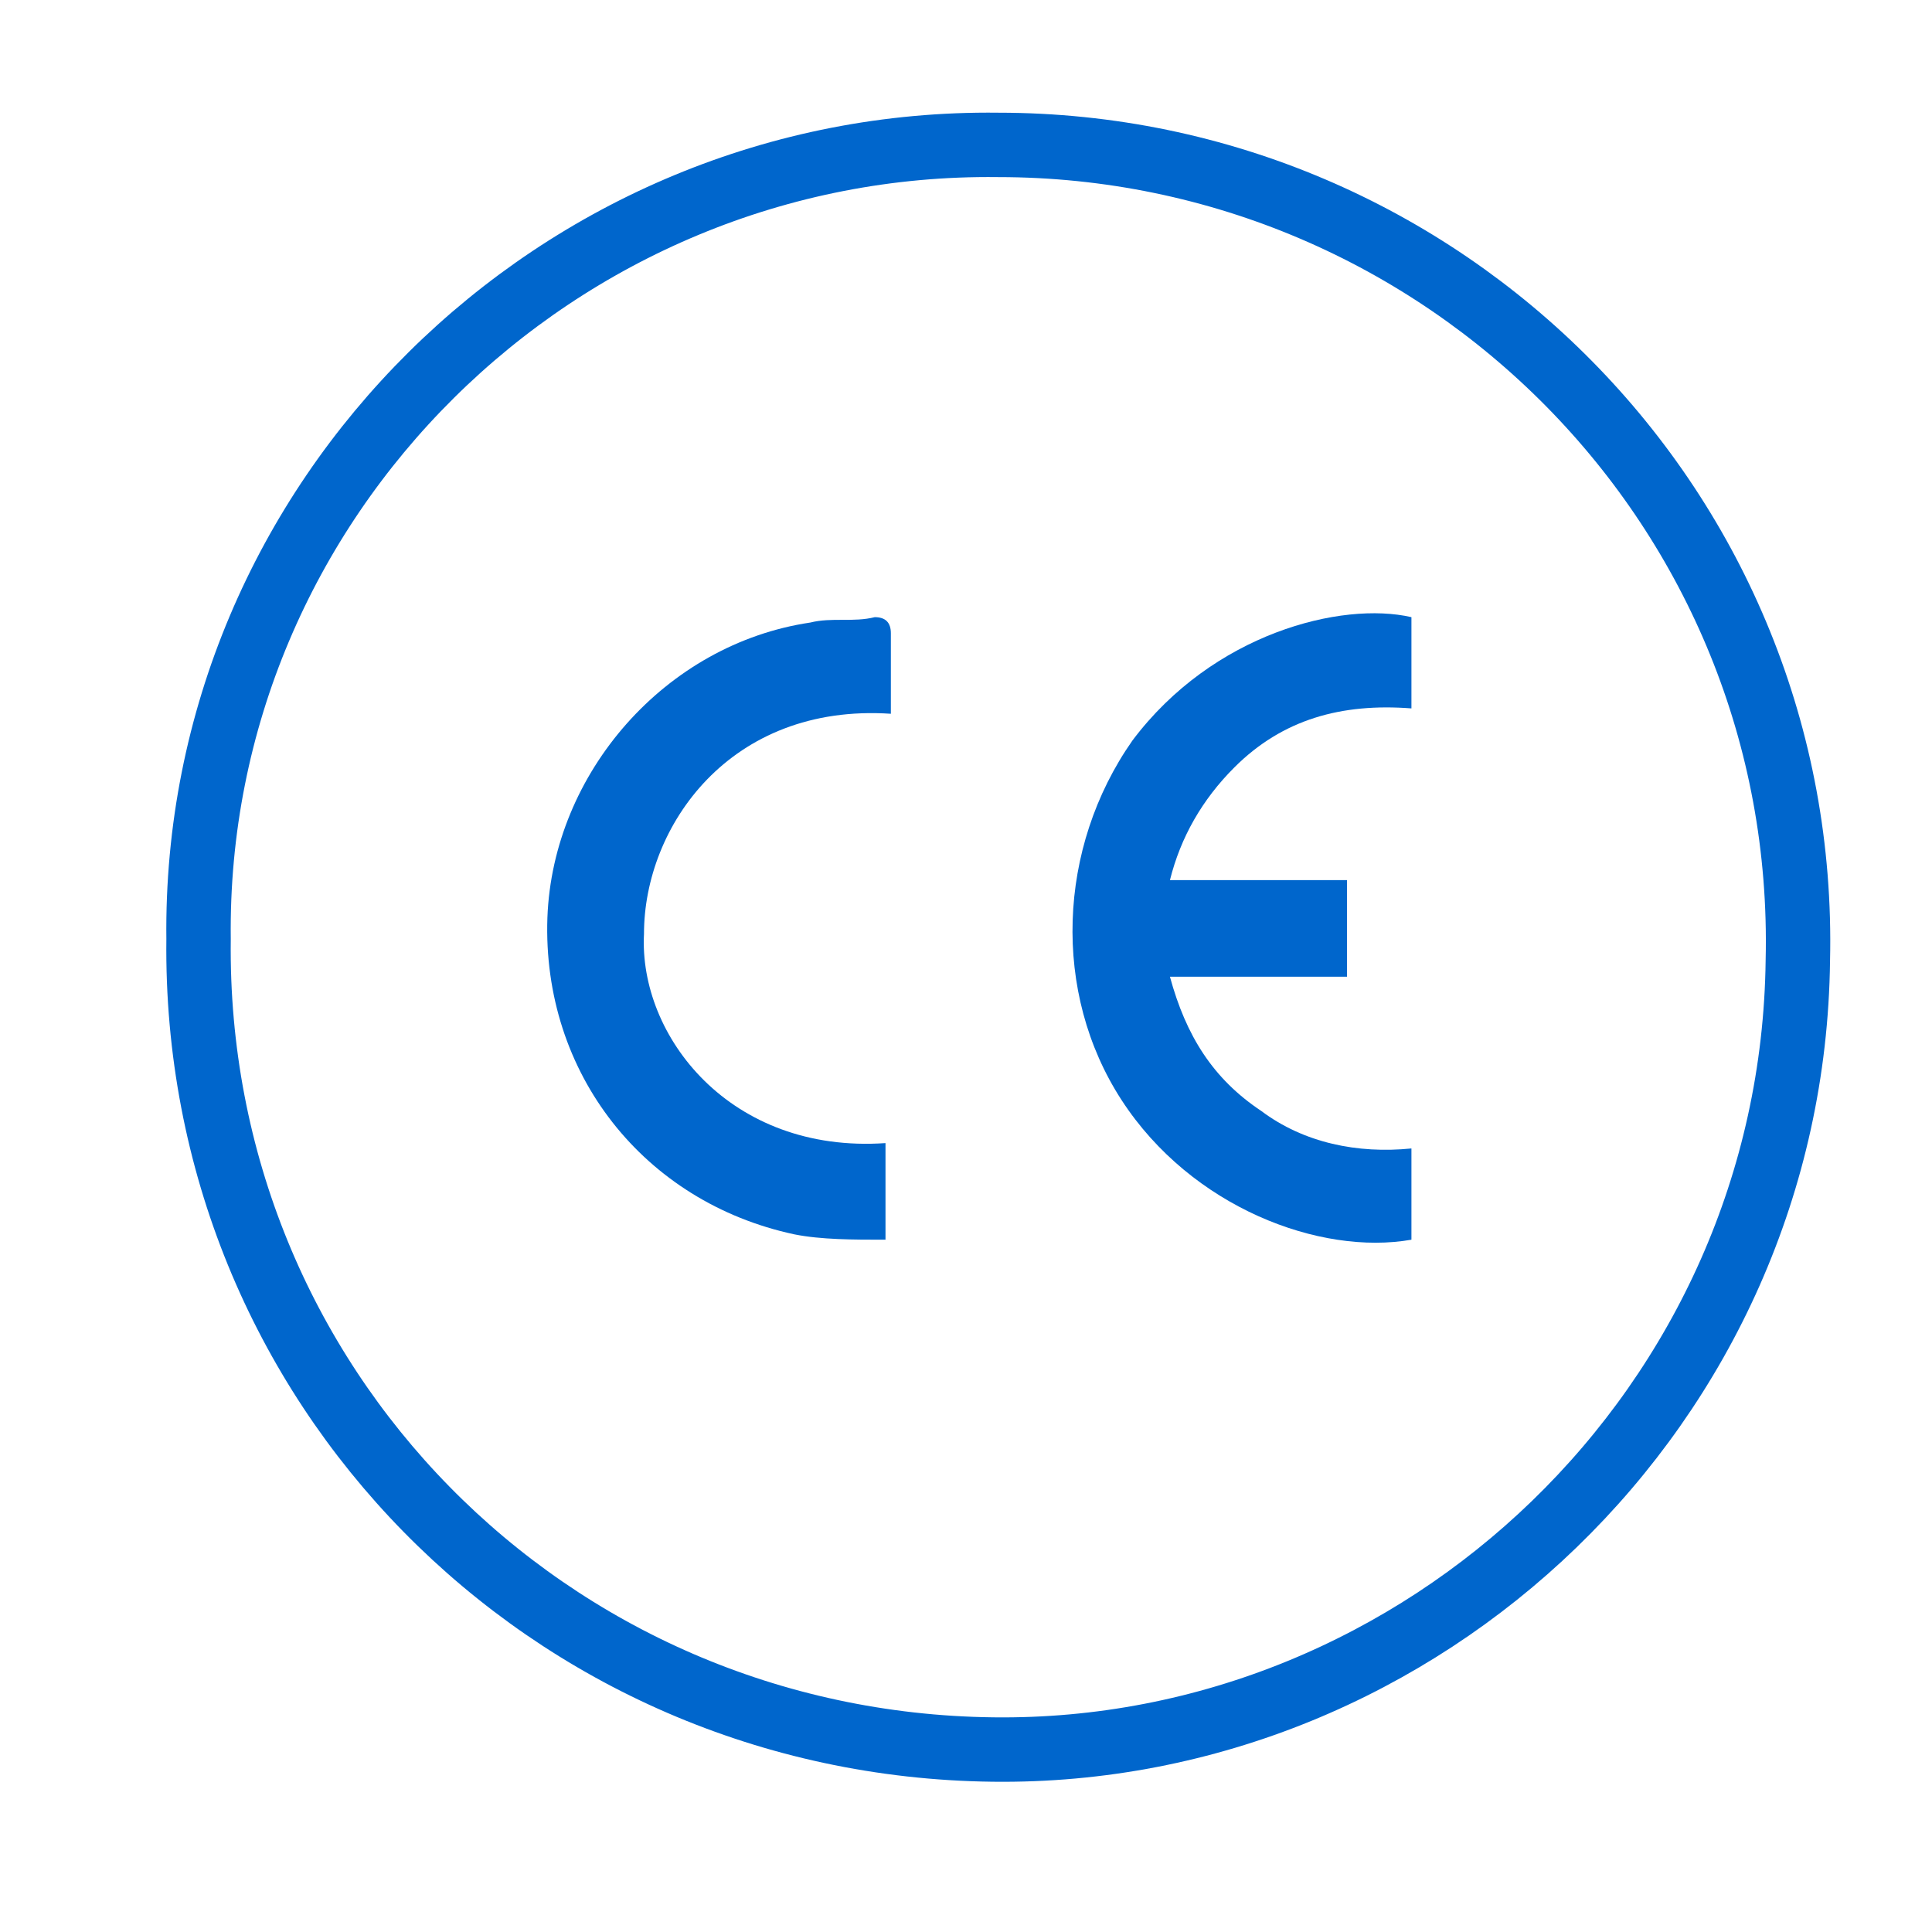
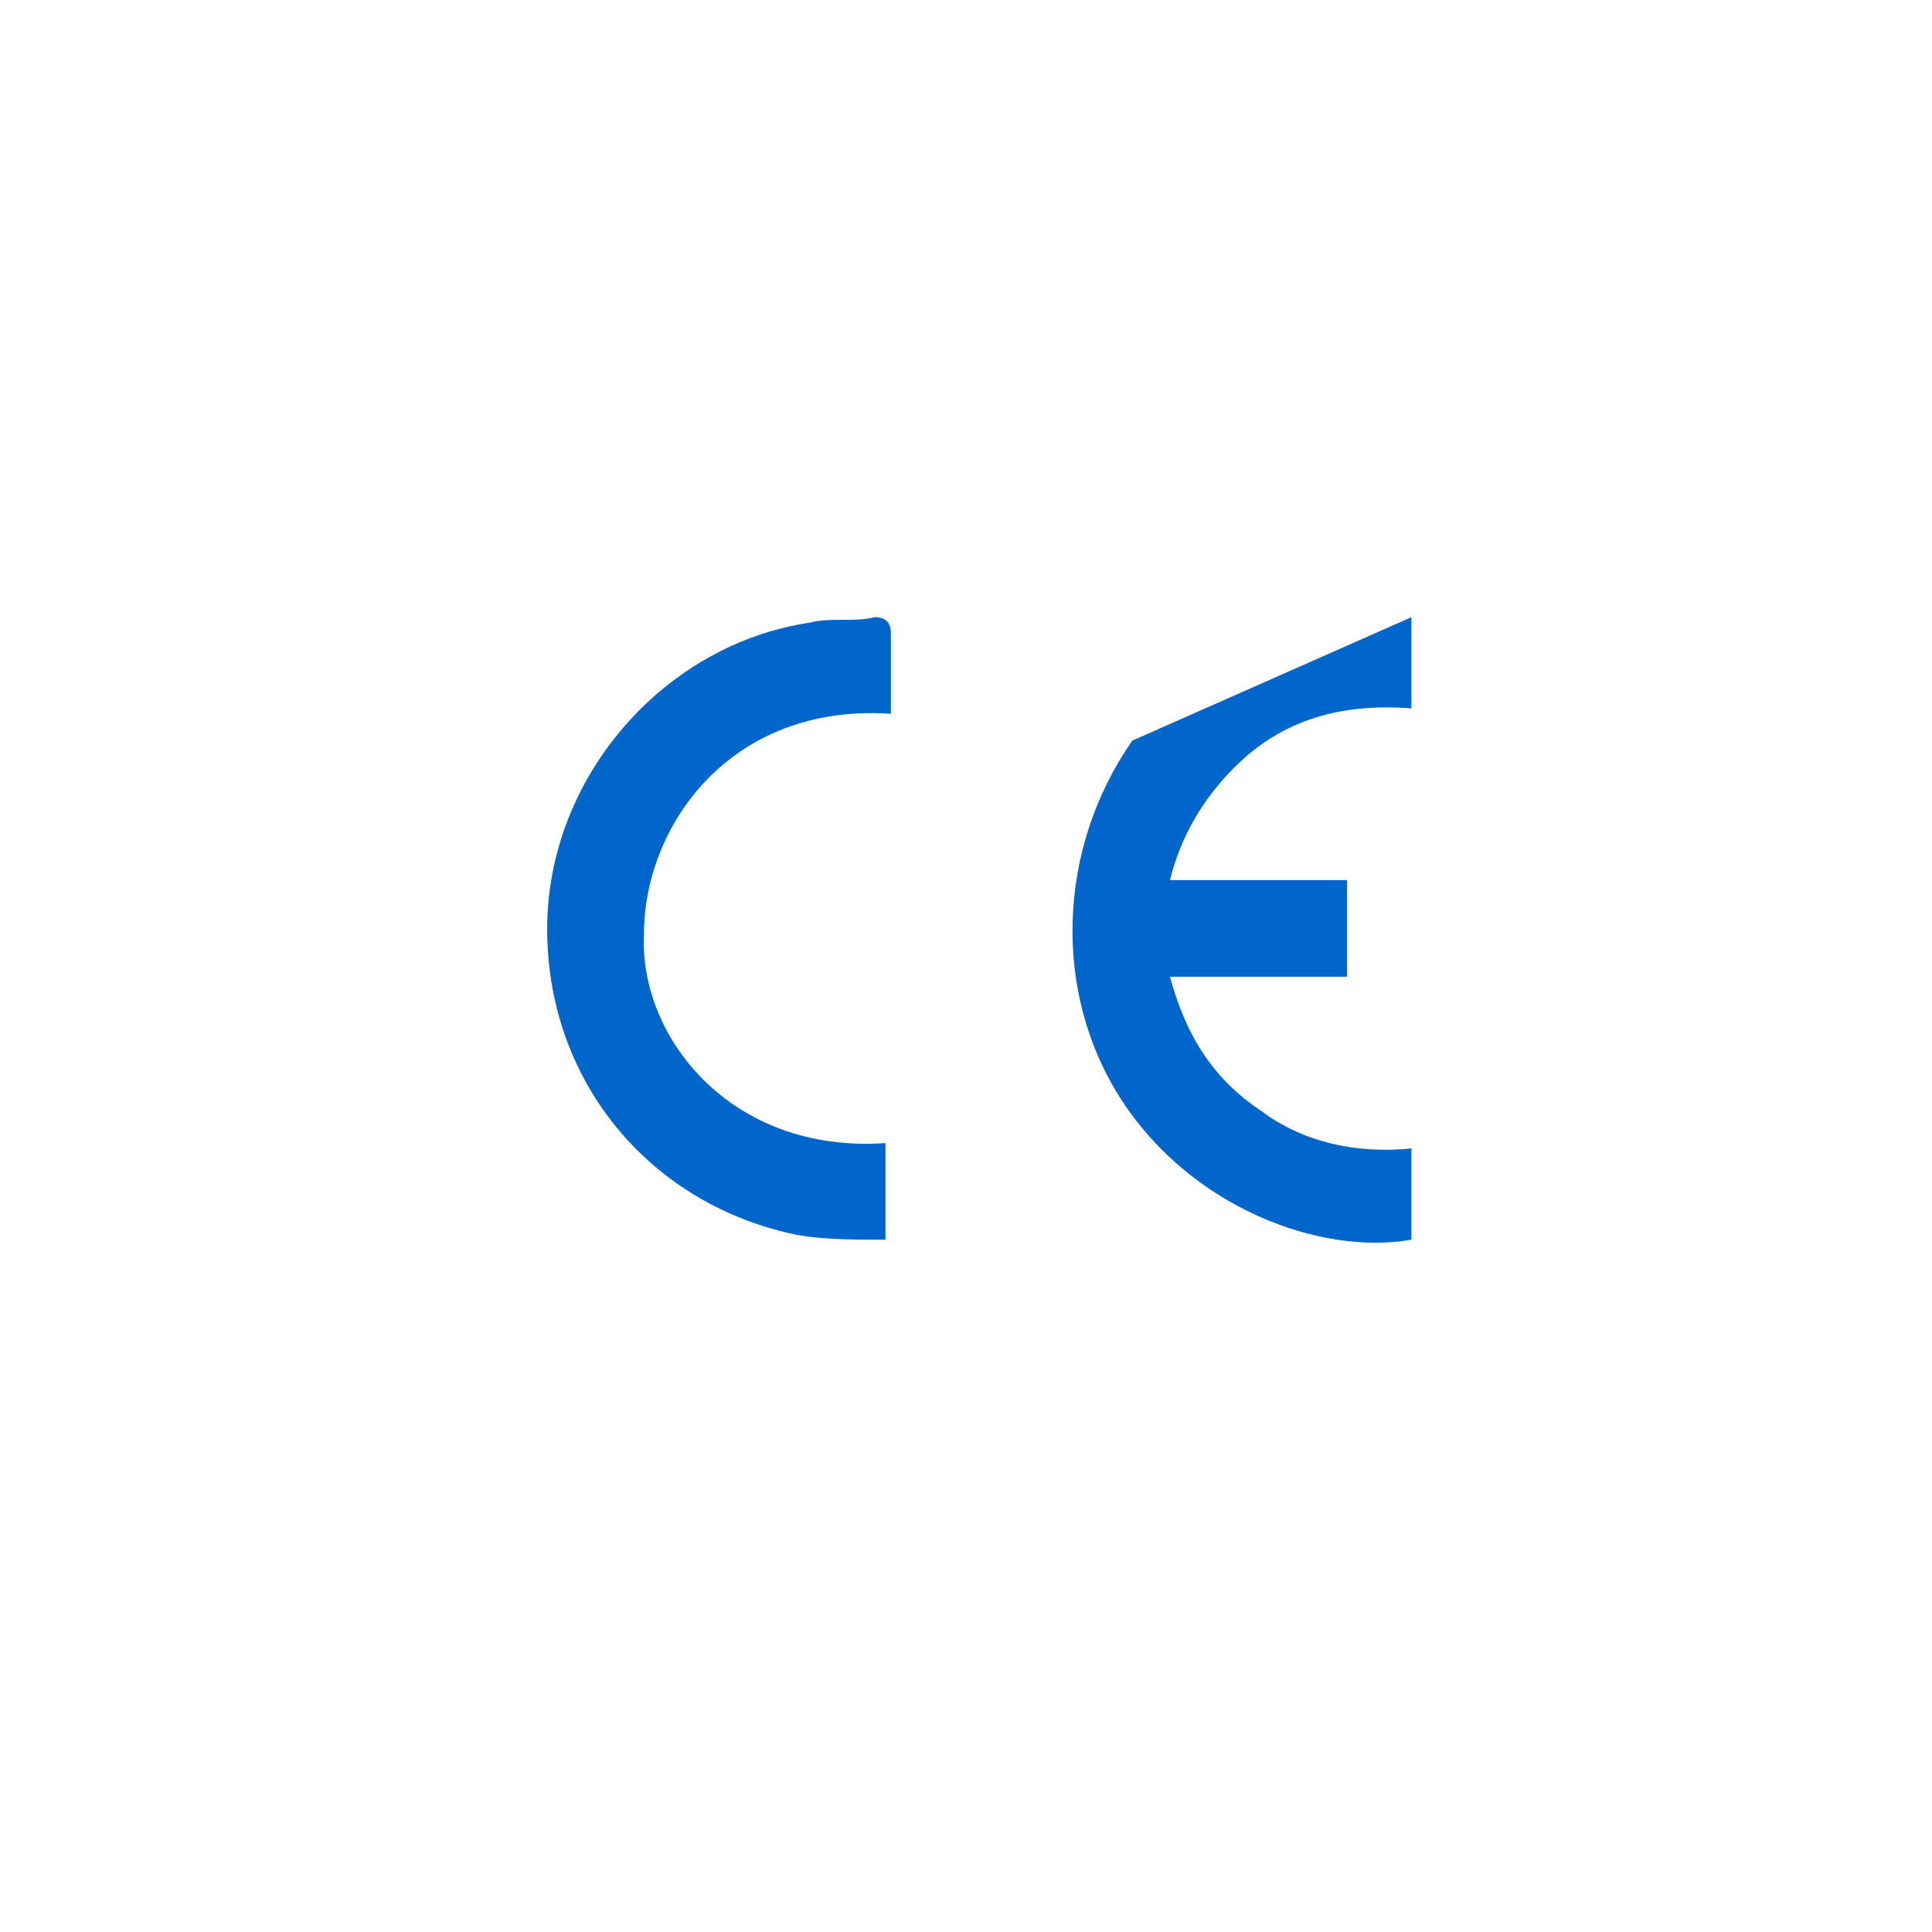
<svg xmlns="http://www.w3.org/2000/svg" version="1.1" id="Ebene_1" x="0px" y="0px" viewBox="0 0 36 36" style="enable-background:new 0 0 36 36;" xml:space="preserve">
  <style type="text/css">
	.st0{fill:none;stroke:#0066CC;stroke-width:1.2;stroke-linejoin:round;stroke-miterlimit:10;}
	.st1{fill:#0066CC;}
</style>
-   <path class="st0" d="M18.6,2.7c8.3,0,15.1,6.8,14.9,15.2c-0.1,8.3-7,14.8-15,14.7c-8.3-0.1-14.9-6.8-14.8-15.1  C3.6,9.3,10.4,2.6,18.6,2.7z" />
-   <path class="st1" d="M26.3,11.5c0,0.6,0,1.1,0,1.7c-1.3-0.1-2.4,0.2-3.3,1.1c-0.6,0.6-1,1.3-1.2,2.1c1.1,0,2.2,0,3.3,0  c0,0.6,0,1.1,0,1.8c-1.1,0-2.2,0-3.3,0c0.3,1.1,0.8,1.9,1.7,2.5c0.8,0.6,1.8,0.8,2.8,0.7c0,0.6,0,1.2,0,1.7  c-1.7,0.3-4.1-0.6-5.4-2.6c-1.3-2-1.2-4.7,0.2-6.7C22.6,11.8,25,11.2,26.3,11.5z" />
+   <path class="st1" d="M26.3,11.5c0,0.6,0,1.1,0,1.7c-1.3-0.1-2.4,0.2-3.3,1.1c-0.6,0.6-1,1.3-1.2,2.1c1.1,0,2.2,0,3.3,0  c0,0.6,0,1.1,0,1.8c-1.1,0-2.2,0-3.3,0c0.3,1.1,0.8,1.9,1.7,2.5c0.8,0.6,1.8,0.8,2.8,0.7c0,0.6,0,1.2,0,1.7  c-1.7,0.3-4.1-0.6-5.4-2.6c-1.3-2-1.2-4.7,0.2-6.7z" />
  <path class="st1" d="M16.5,21.3c0,0.6,0,1.1,0,1.8c-0.6,0-1.2,0-1.7-0.1c-2.8-0.6-4.7-3-4.6-5.9c0.1-2.7,2.2-5.1,4.9-5.5  c0.4-0.1,0.8,0,1.2-0.1c0.2,0,0.3,0.1,0.3,0.3c0,0.5,0,1,0,1.5c-3-0.2-4.6,2.1-4.6,4.1C11.9,19.3,13.6,21.5,16.5,21.3z" />
</svg>